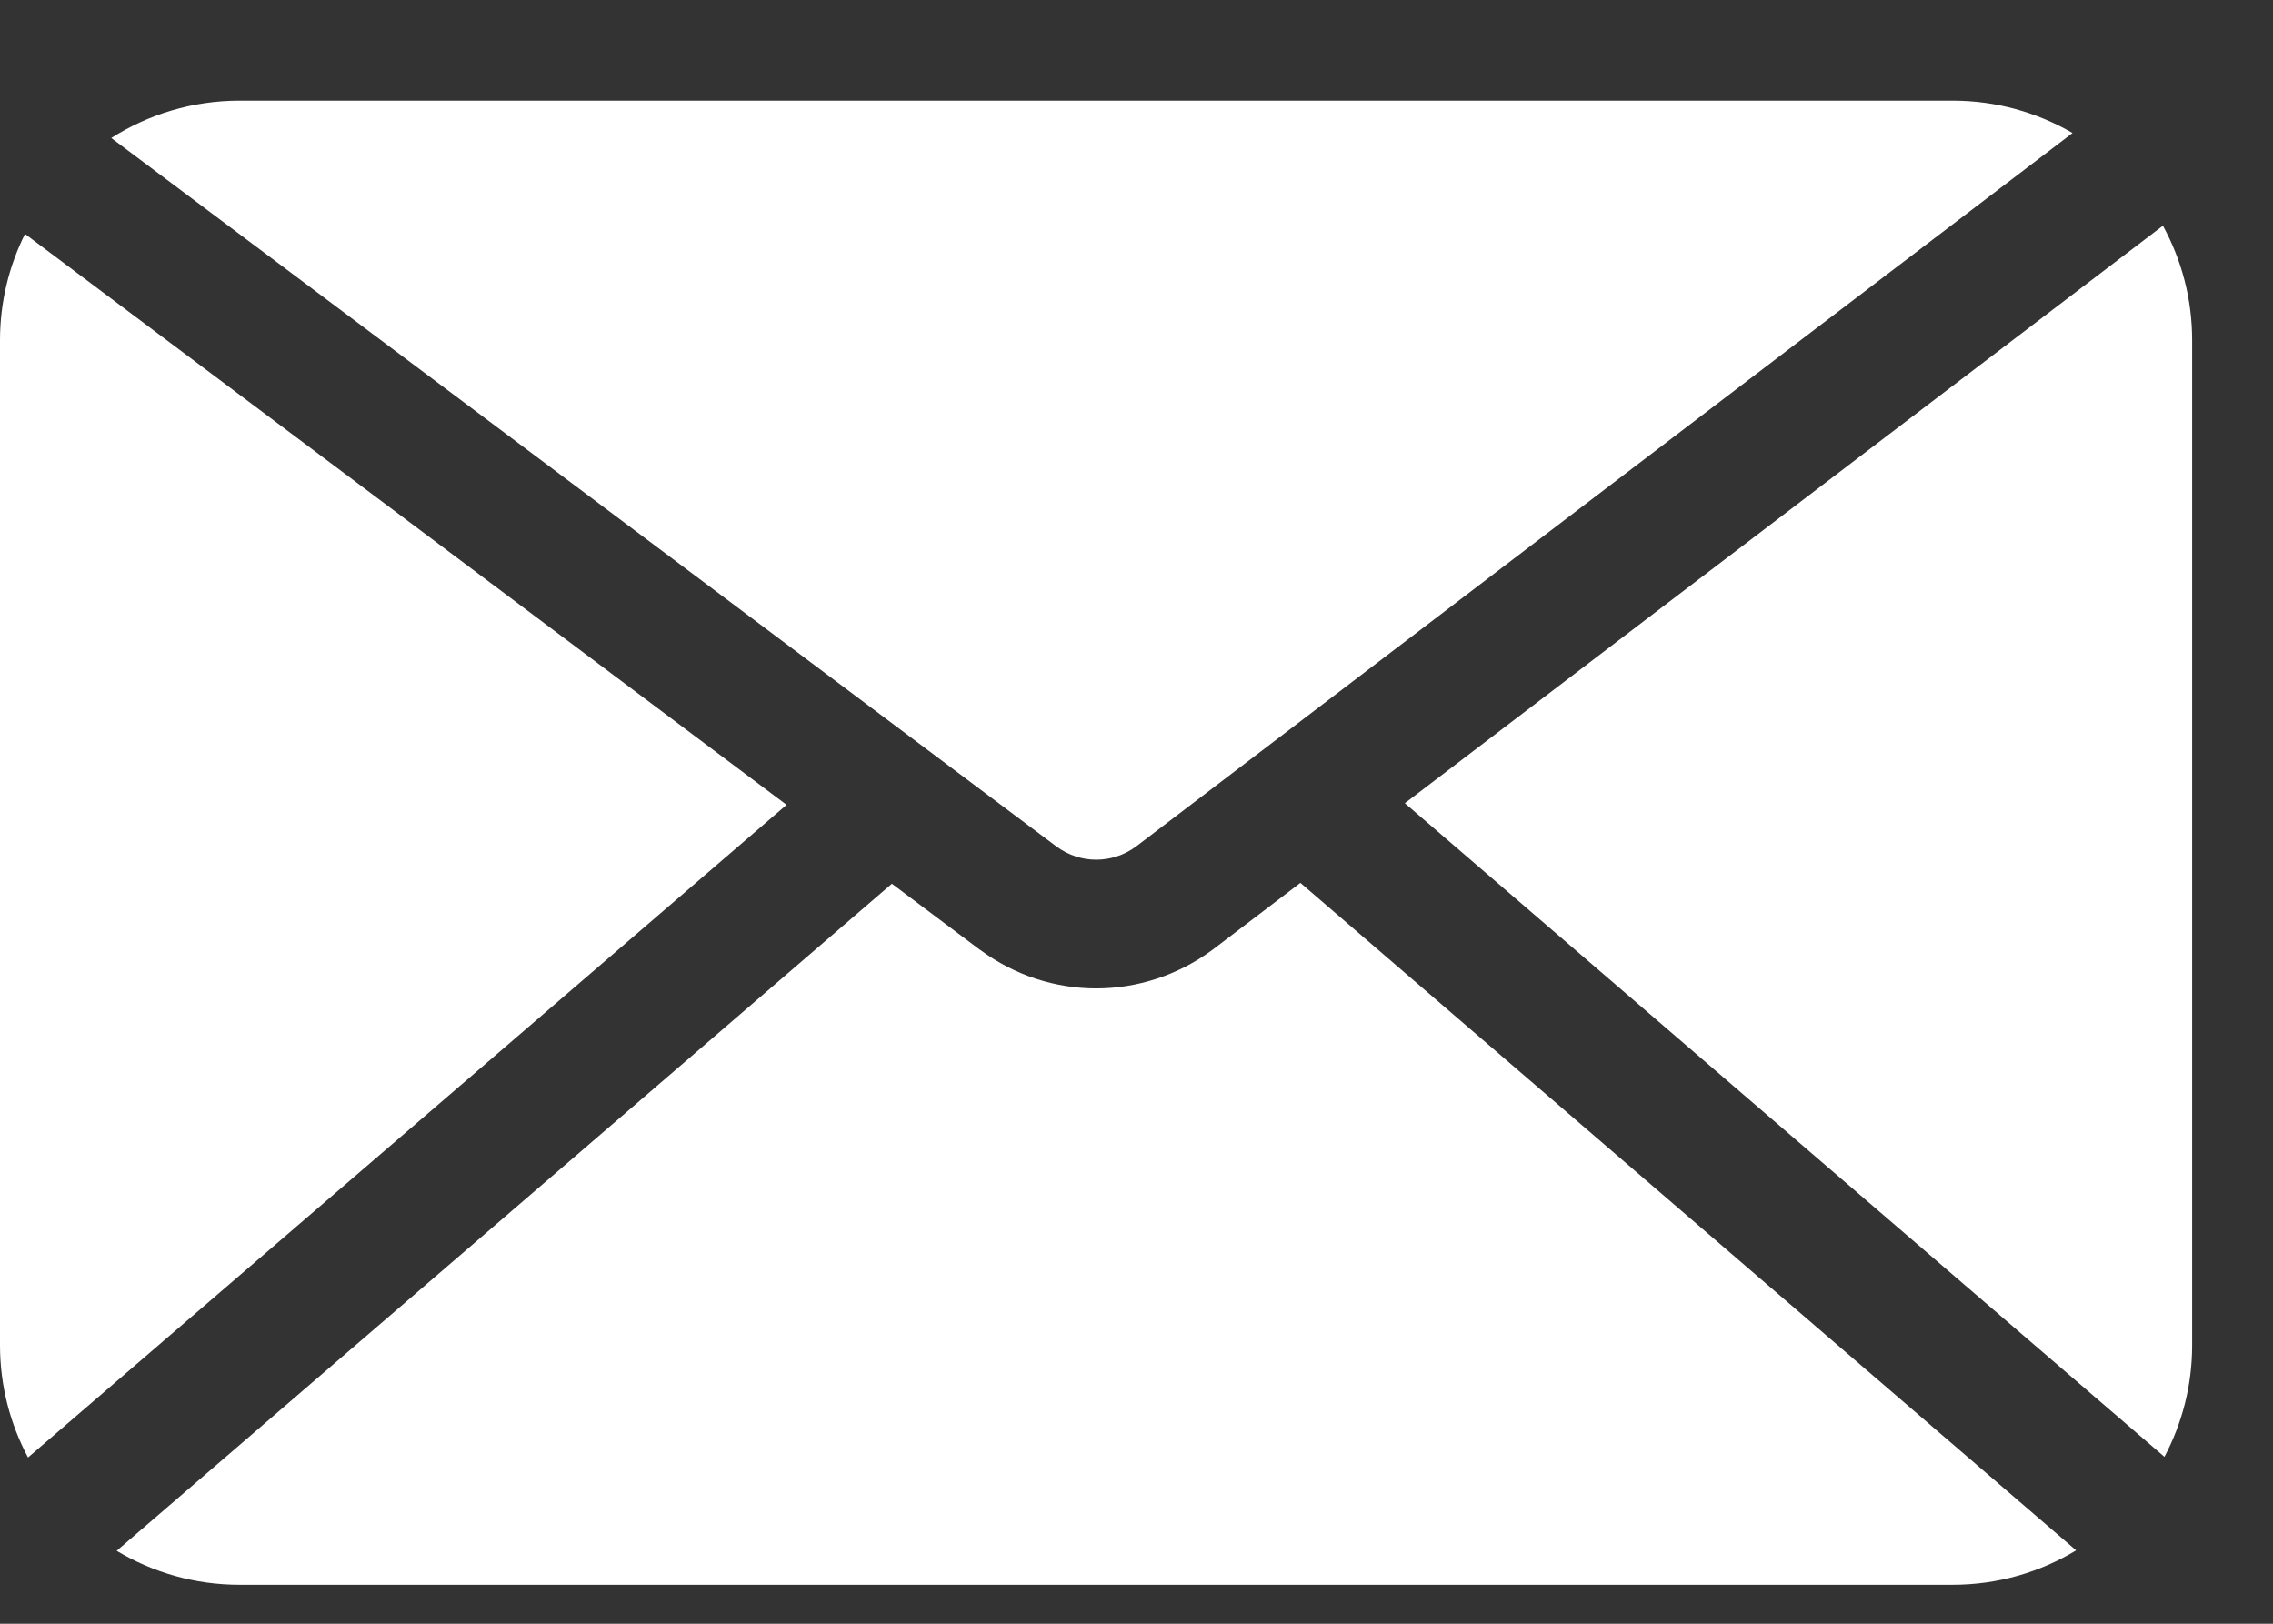
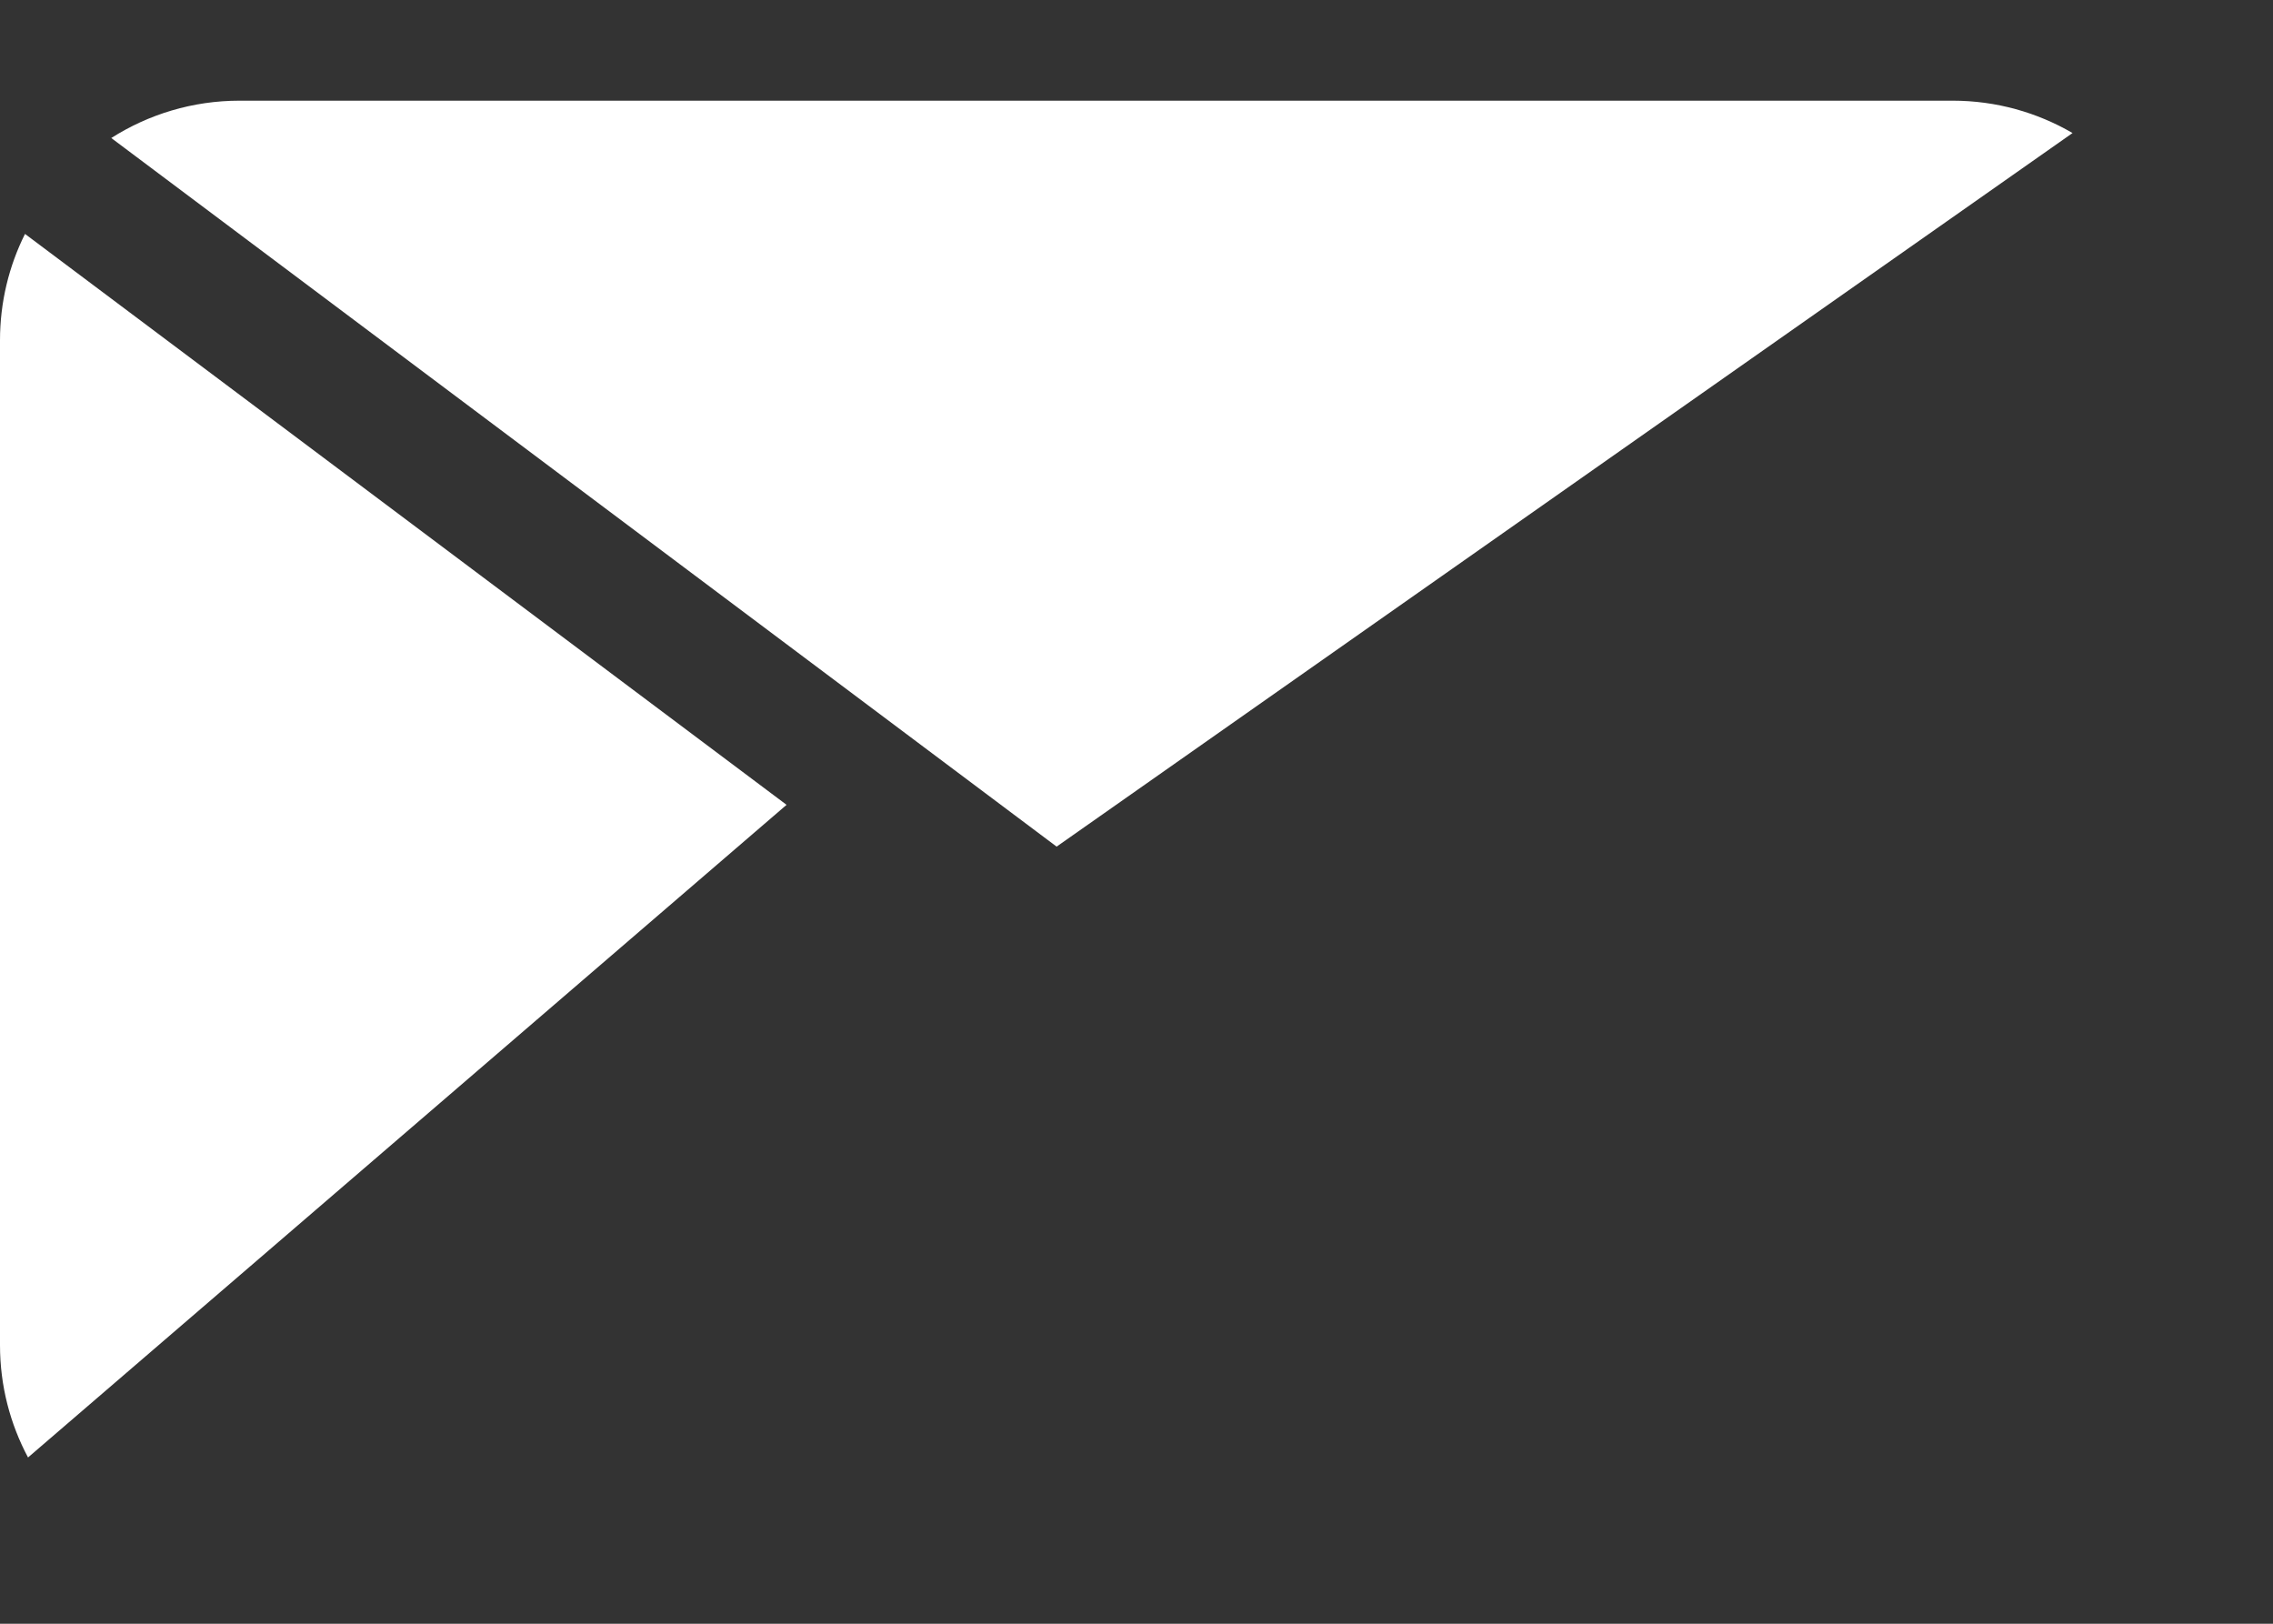
<svg xmlns="http://www.w3.org/2000/svg" width="21" height="15" viewBox="0 0 21 15" fill="none">
  <rect x="0" y="0" width="21" height="15" fill="#333333" stroke="none" />
-   <path d="M19.983 2.085L12.979 7.42L19.997 13.458C20.16 13.15 20.253 12.799 20.253 12.427V3.144C20.253 2.76 20.155 2.4 19.983 2.085Z" fill="white" />
-   <path d="M18.04 0.93H2.213C1.778 0.93 1.371 1.057 1.028 1.275L9.762 7.821C9.981 7.982 10.274 7.982 10.493 7.822L19.148 1.229C18.822 1.039 18.443 0.93 18.04 0.93Z" fill="white" />
-   <path d="M12.014 8.156L11.201 8.775C10.88 9.012 10.504 9.131 10.128 9.131C9.752 9.131 9.376 9.012 9.056 8.775L9.052 8.773L8.24 8.164L1.078 14.326C1.41 14.525 1.799 14.64 2.213 14.64H18.04C18.457 14.64 18.848 14.524 19.181 14.322L12.014 8.156Z" fill="white" />
+   <path d="M18.04 0.93H2.213C1.778 0.93 1.371 1.057 1.028 1.275L9.762 7.821L19.148 1.229C18.822 1.039 18.443 0.93 18.04 0.93Z" fill="white" />
  <path d="M0.231 2.161C0.083 2.457 0 2.791 0 3.144V12.427C0 12.802 0.094 13.155 0.259 13.464L7.267 7.435L0.231 2.161Z" fill="white" />
</svg>